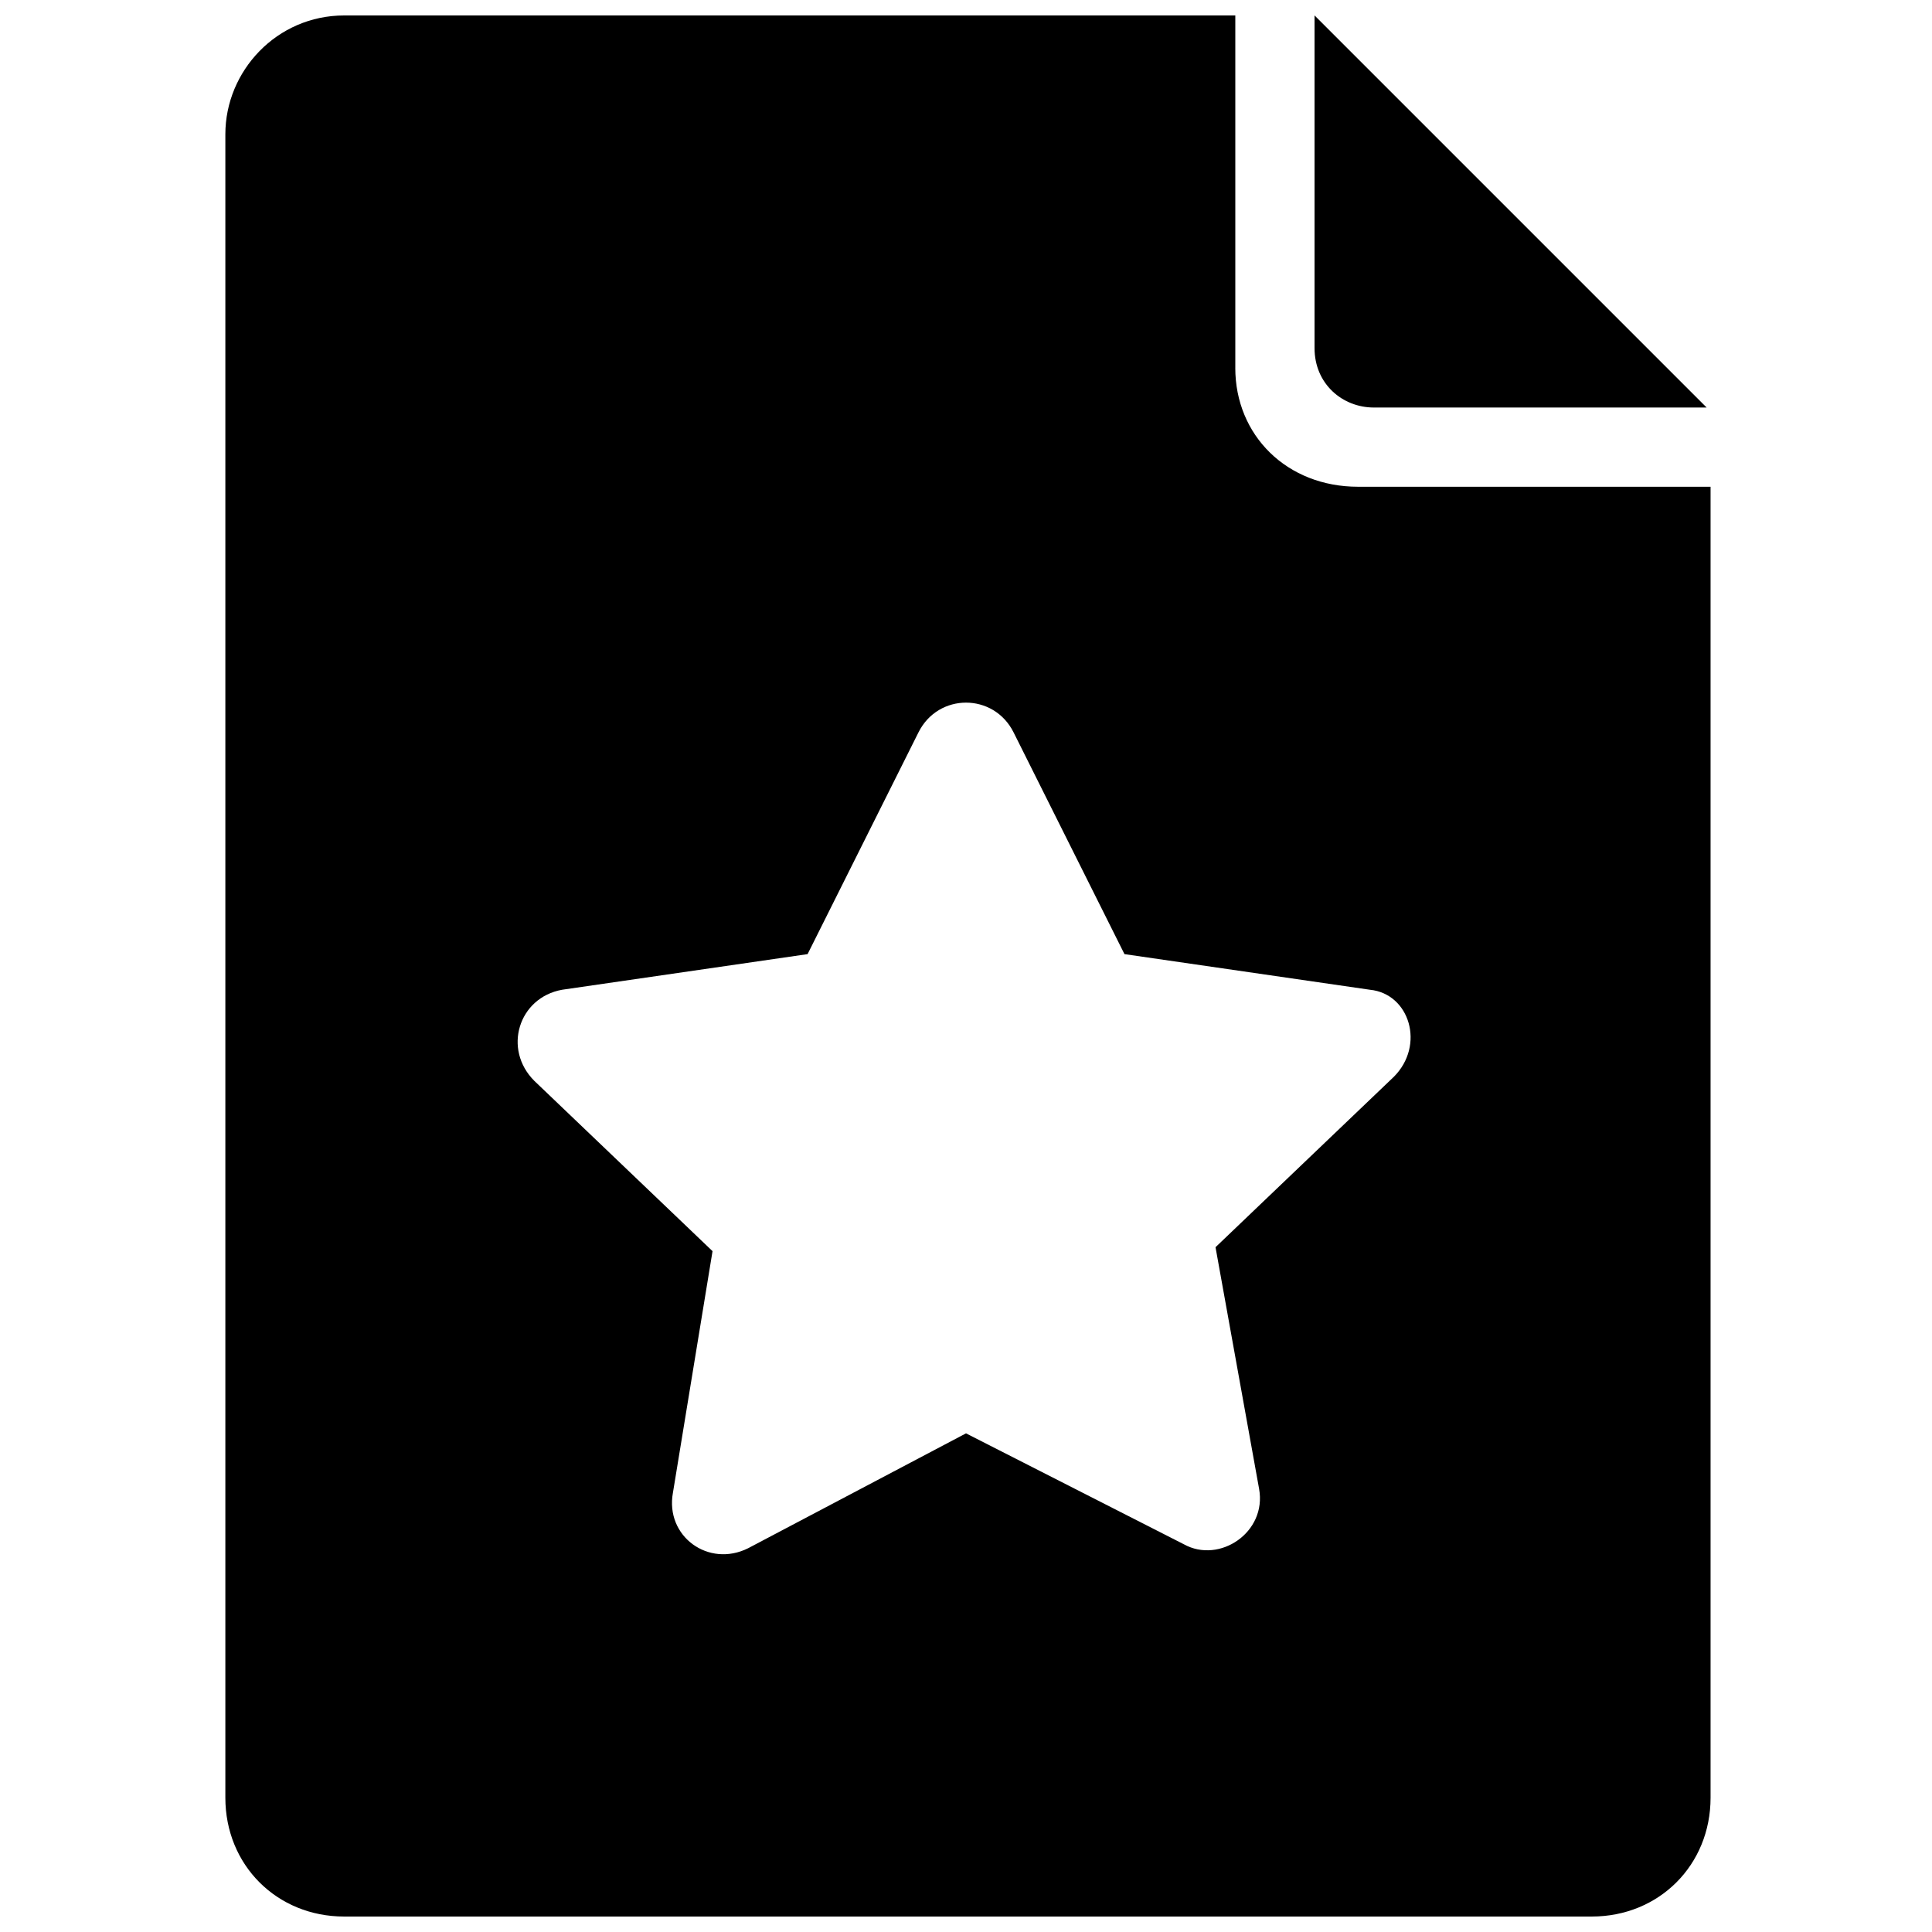
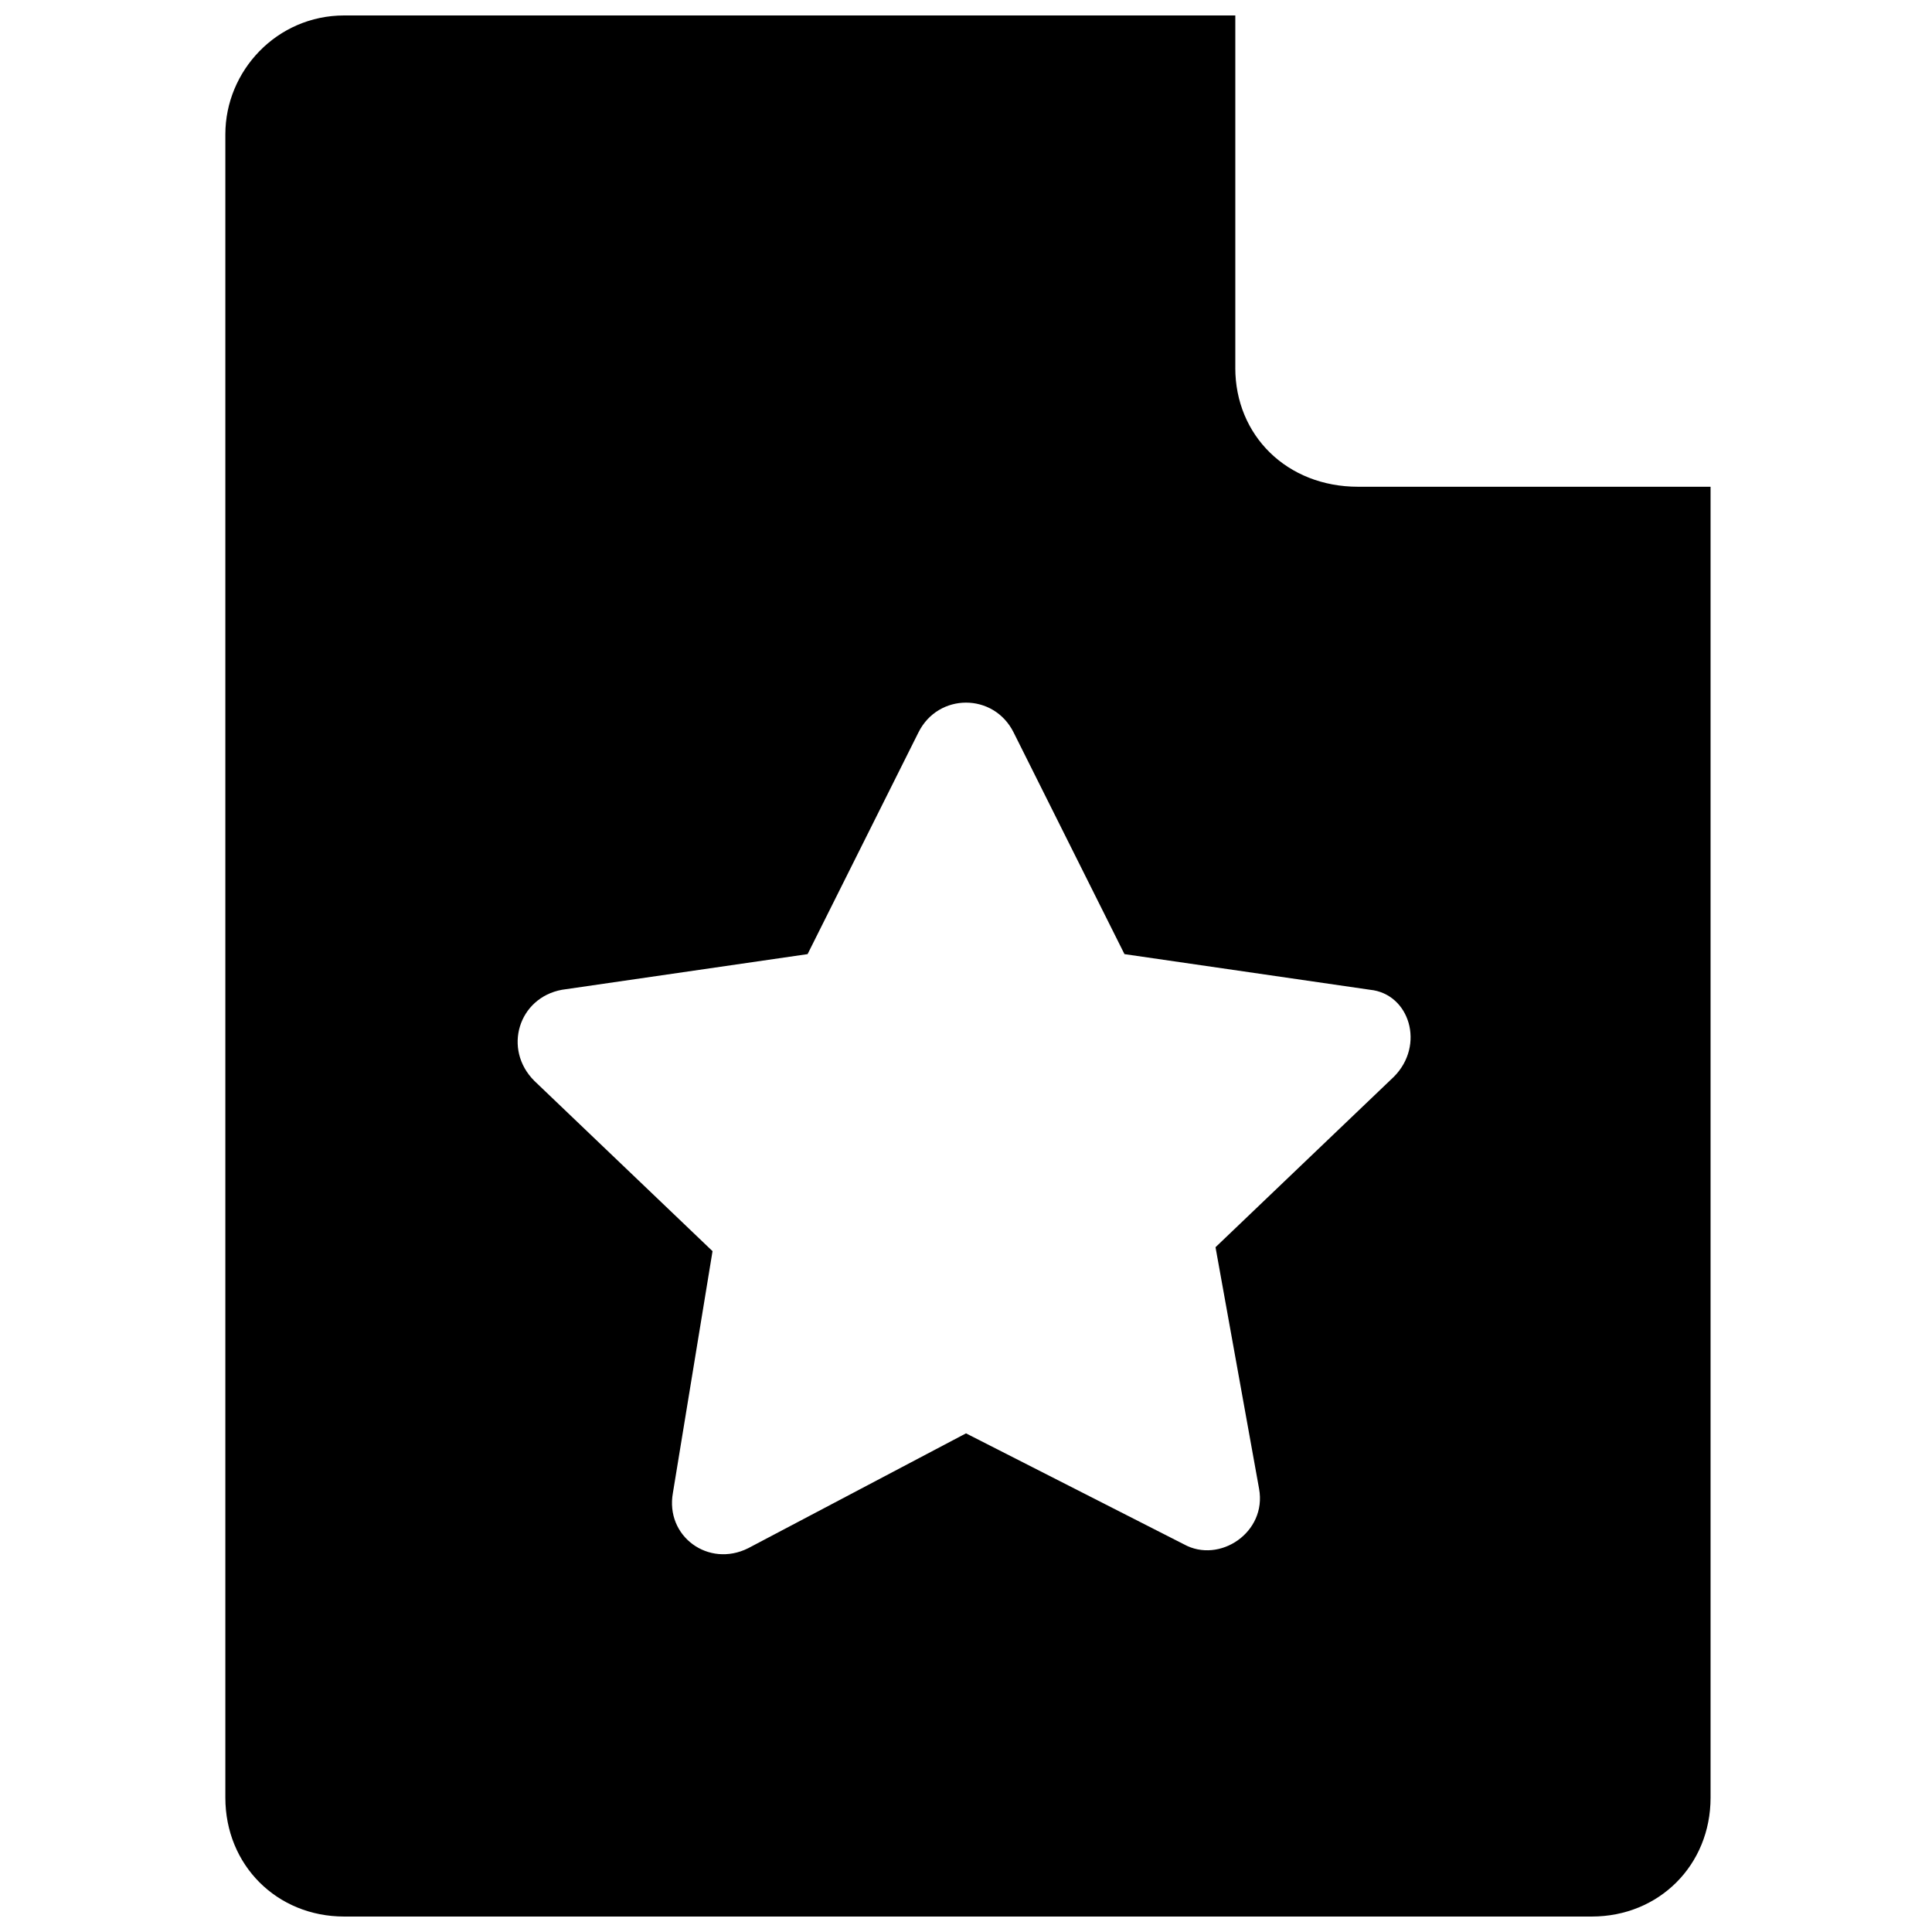
<svg xmlns="http://www.w3.org/2000/svg" width="800px" height="800px" version="1.1" viewBox="144 144 512 512">
  <defs>
    <clipPath id="b">
      <path d="m203 148.09h395v503.81h-395z" />
    </clipPath>
    <clipPath id="a">
      <path d="m492 148.09h105v104.91h-105z" />
    </clipPath>
  </defs>
  <g>
    <g clip-path="url(#b)">
      <path d="m471.37 241.51v-93.414h-236.16c-17.844 0-31.488 14.695-31.488 31.488v440.83c0 17.844 13.645 31.488 31.488 31.488h330.62c17.844 0 31.488-13.645 31.488-31.488v-347.42h-93.414c-18.895 0-32.539-13.645-32.539-31.488zm41.984 187.88-47.23 45.133 11.547 64.027c2.098 11.547-10.496 19.941-19.941 14.695l-57.73-29.391-57.727 30.438c-10.496 5.246-22.043-3.148-19.941-14.695l10.496-64.027-47.23-45.133c-8.398-8.398-4.199-22.043 7.348-24.141l65.074-9.445 29.391-58.777c5.246-10.496 19.941-10.496 25.191 0l29.391 58.777 65.074 9.445c10.488 1.055 14.688 14.699 6.289 23.094z" />
    </g>
    <g clip-path="url(#a)">
-       <path d="m508.11 252h88.168l-103.91-103.91v88.168c0 9.445 7.348 15.742 15.746 15.742z" />
-     </g>
+       </g>
  </g>
</svg>